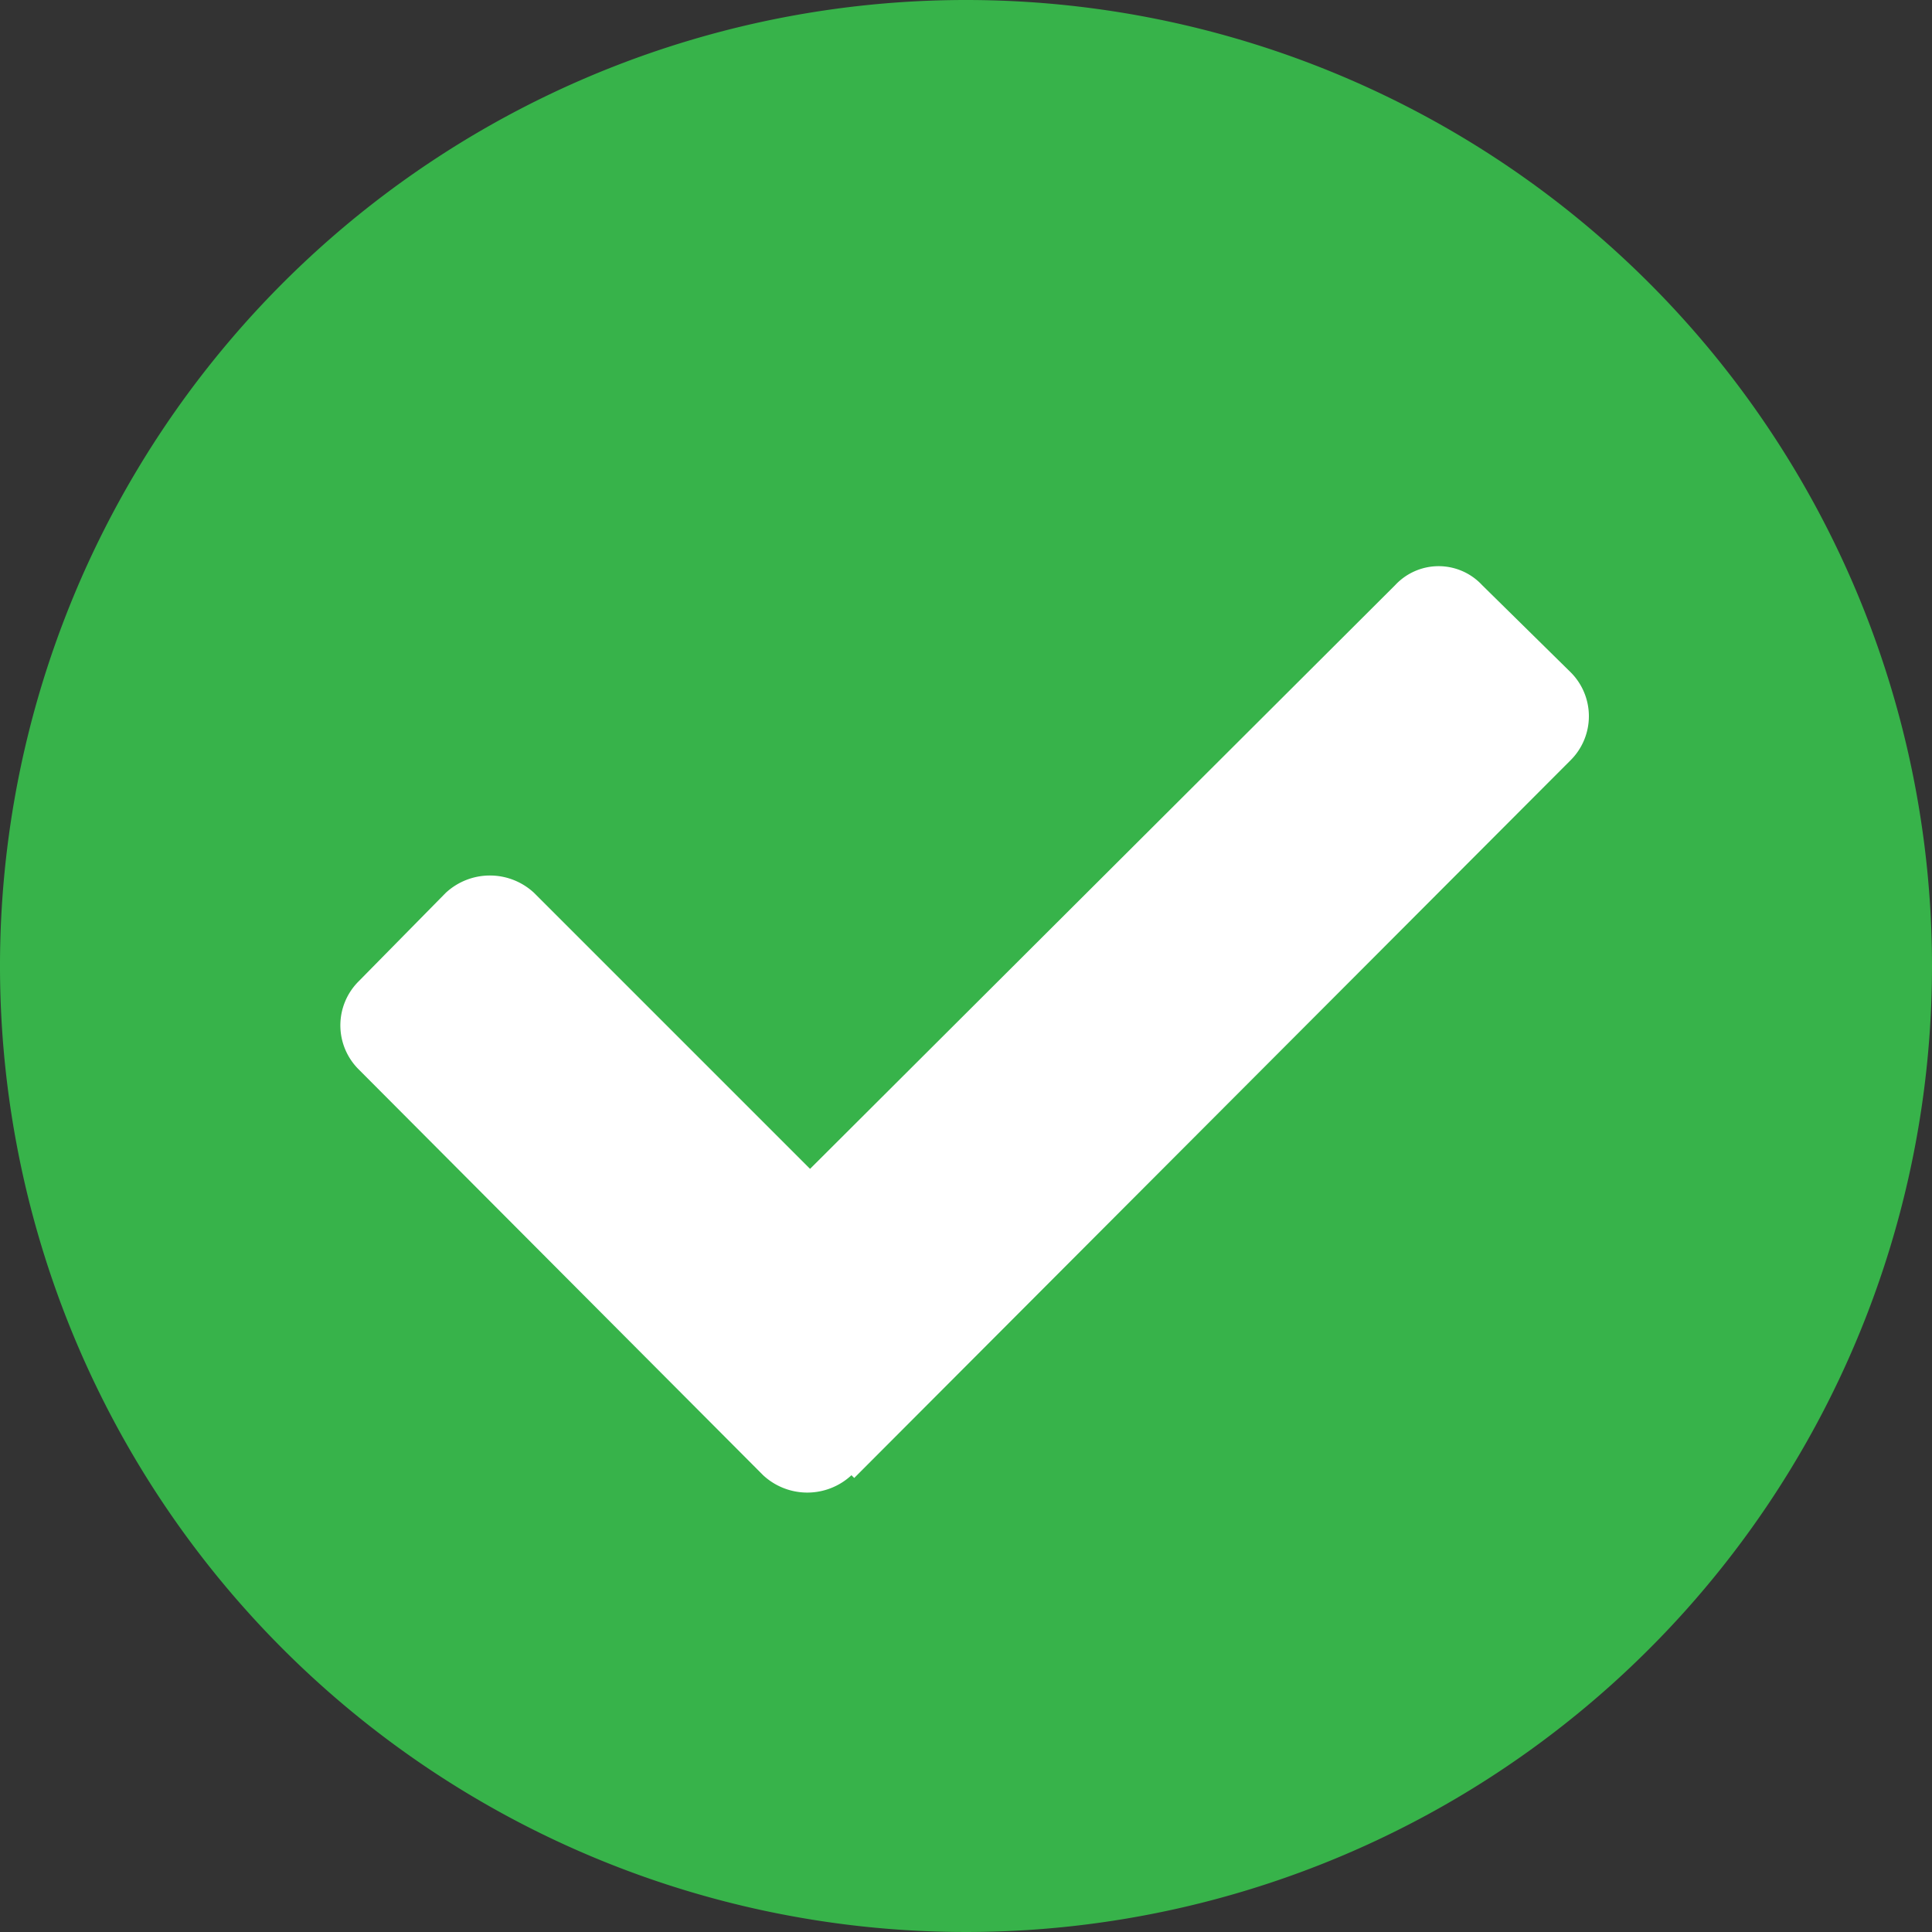
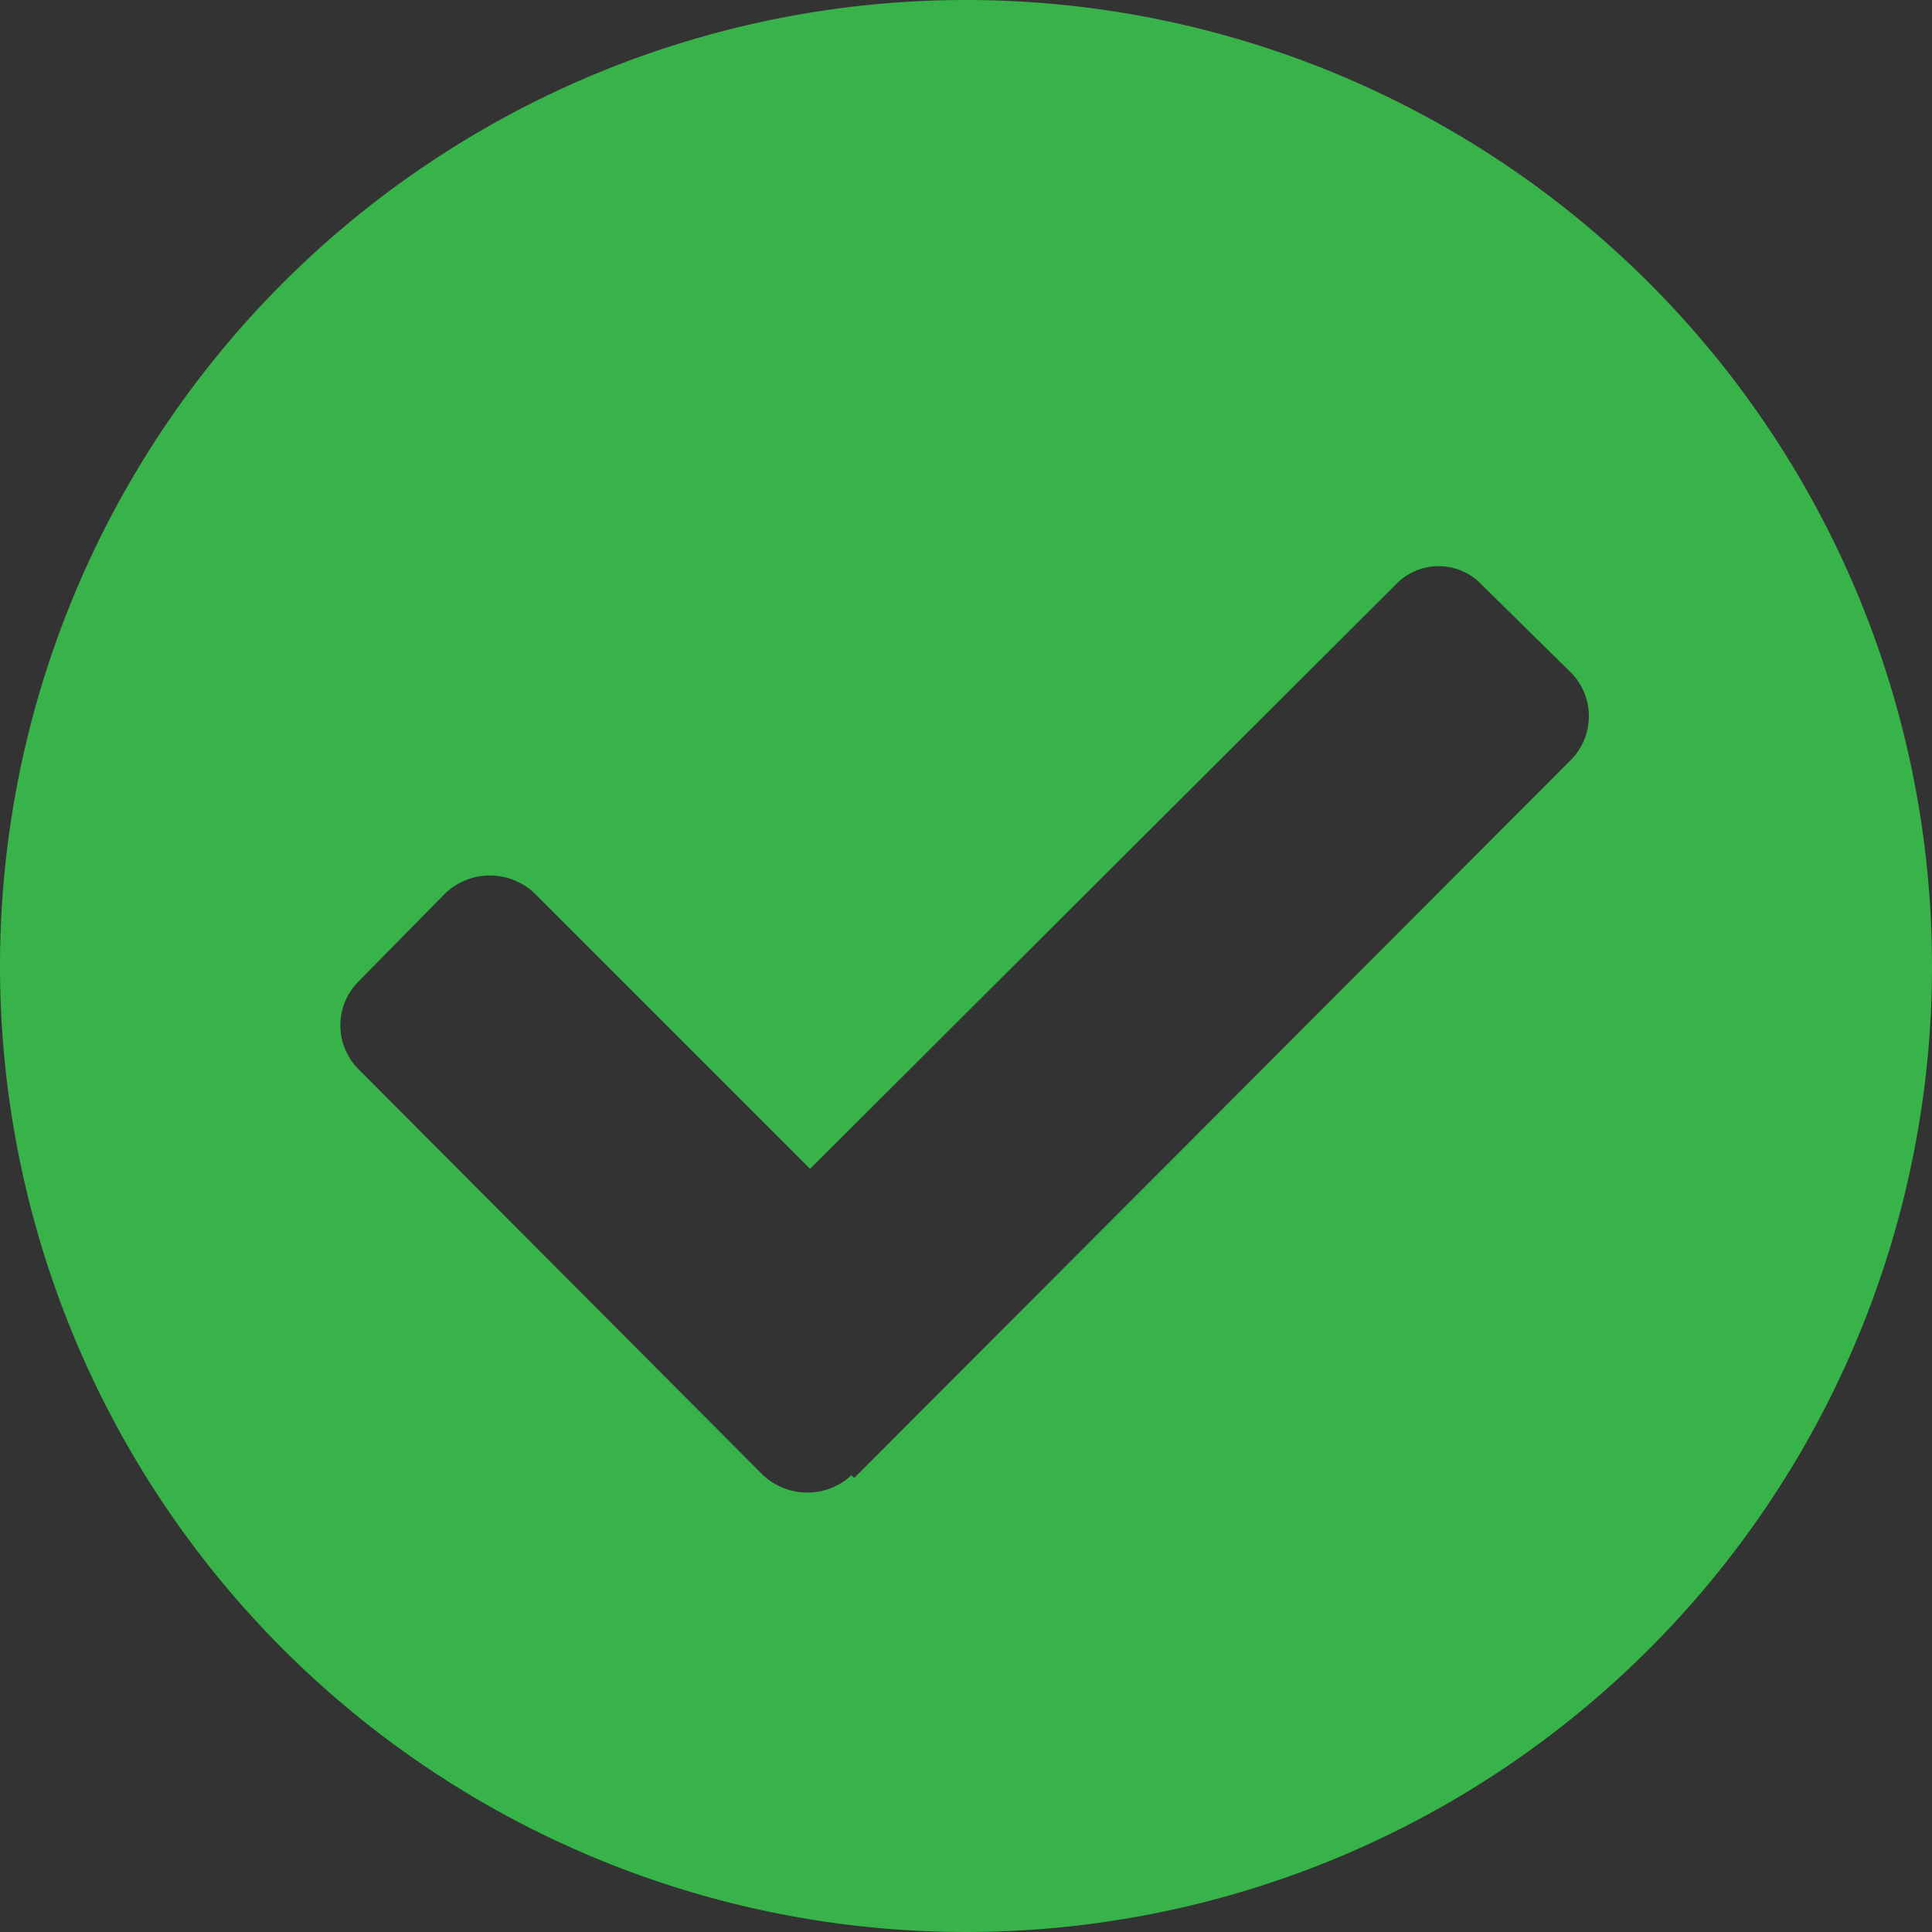
<svg xmlns="http://www.w3.org/2000/svg" viewBox="0 0 14 14">
  <rect x="0" y="0" width="14" height="14" fill="#333333" stroke="none" />
  <defs>
    <style>.cls-1{fill:#fff;}.cls-2{fill:#37b34a;}</style>
  </defs>
  <title>check-icon</title>
  <g id="Layer_2" data-name="Layer 2">
    <g id="Layer_1-2" data-name="Layer 1">
-       <ellipse class="cls-1" cx="7.04" cy="7.45" rx="5.82" ry="4.39" />
      <path class="cls-2" d="M14,7A7,7,0,1,1,7,0a7,7,0,0,1,7,7M6.19,10.71l5.19-5.2a.45.45,0,0,0,0-.64l-.64-.63a.43.43,0,0,0-.63,0L5.87,8.47l-2-2a.47.47,0,0,0-.64,0l-.63.64a.45.45,0,0,0,0,.64l2.93,2.94a.47.47,0,0,0,.64,0" />
    </g>
  </g>
</svg>